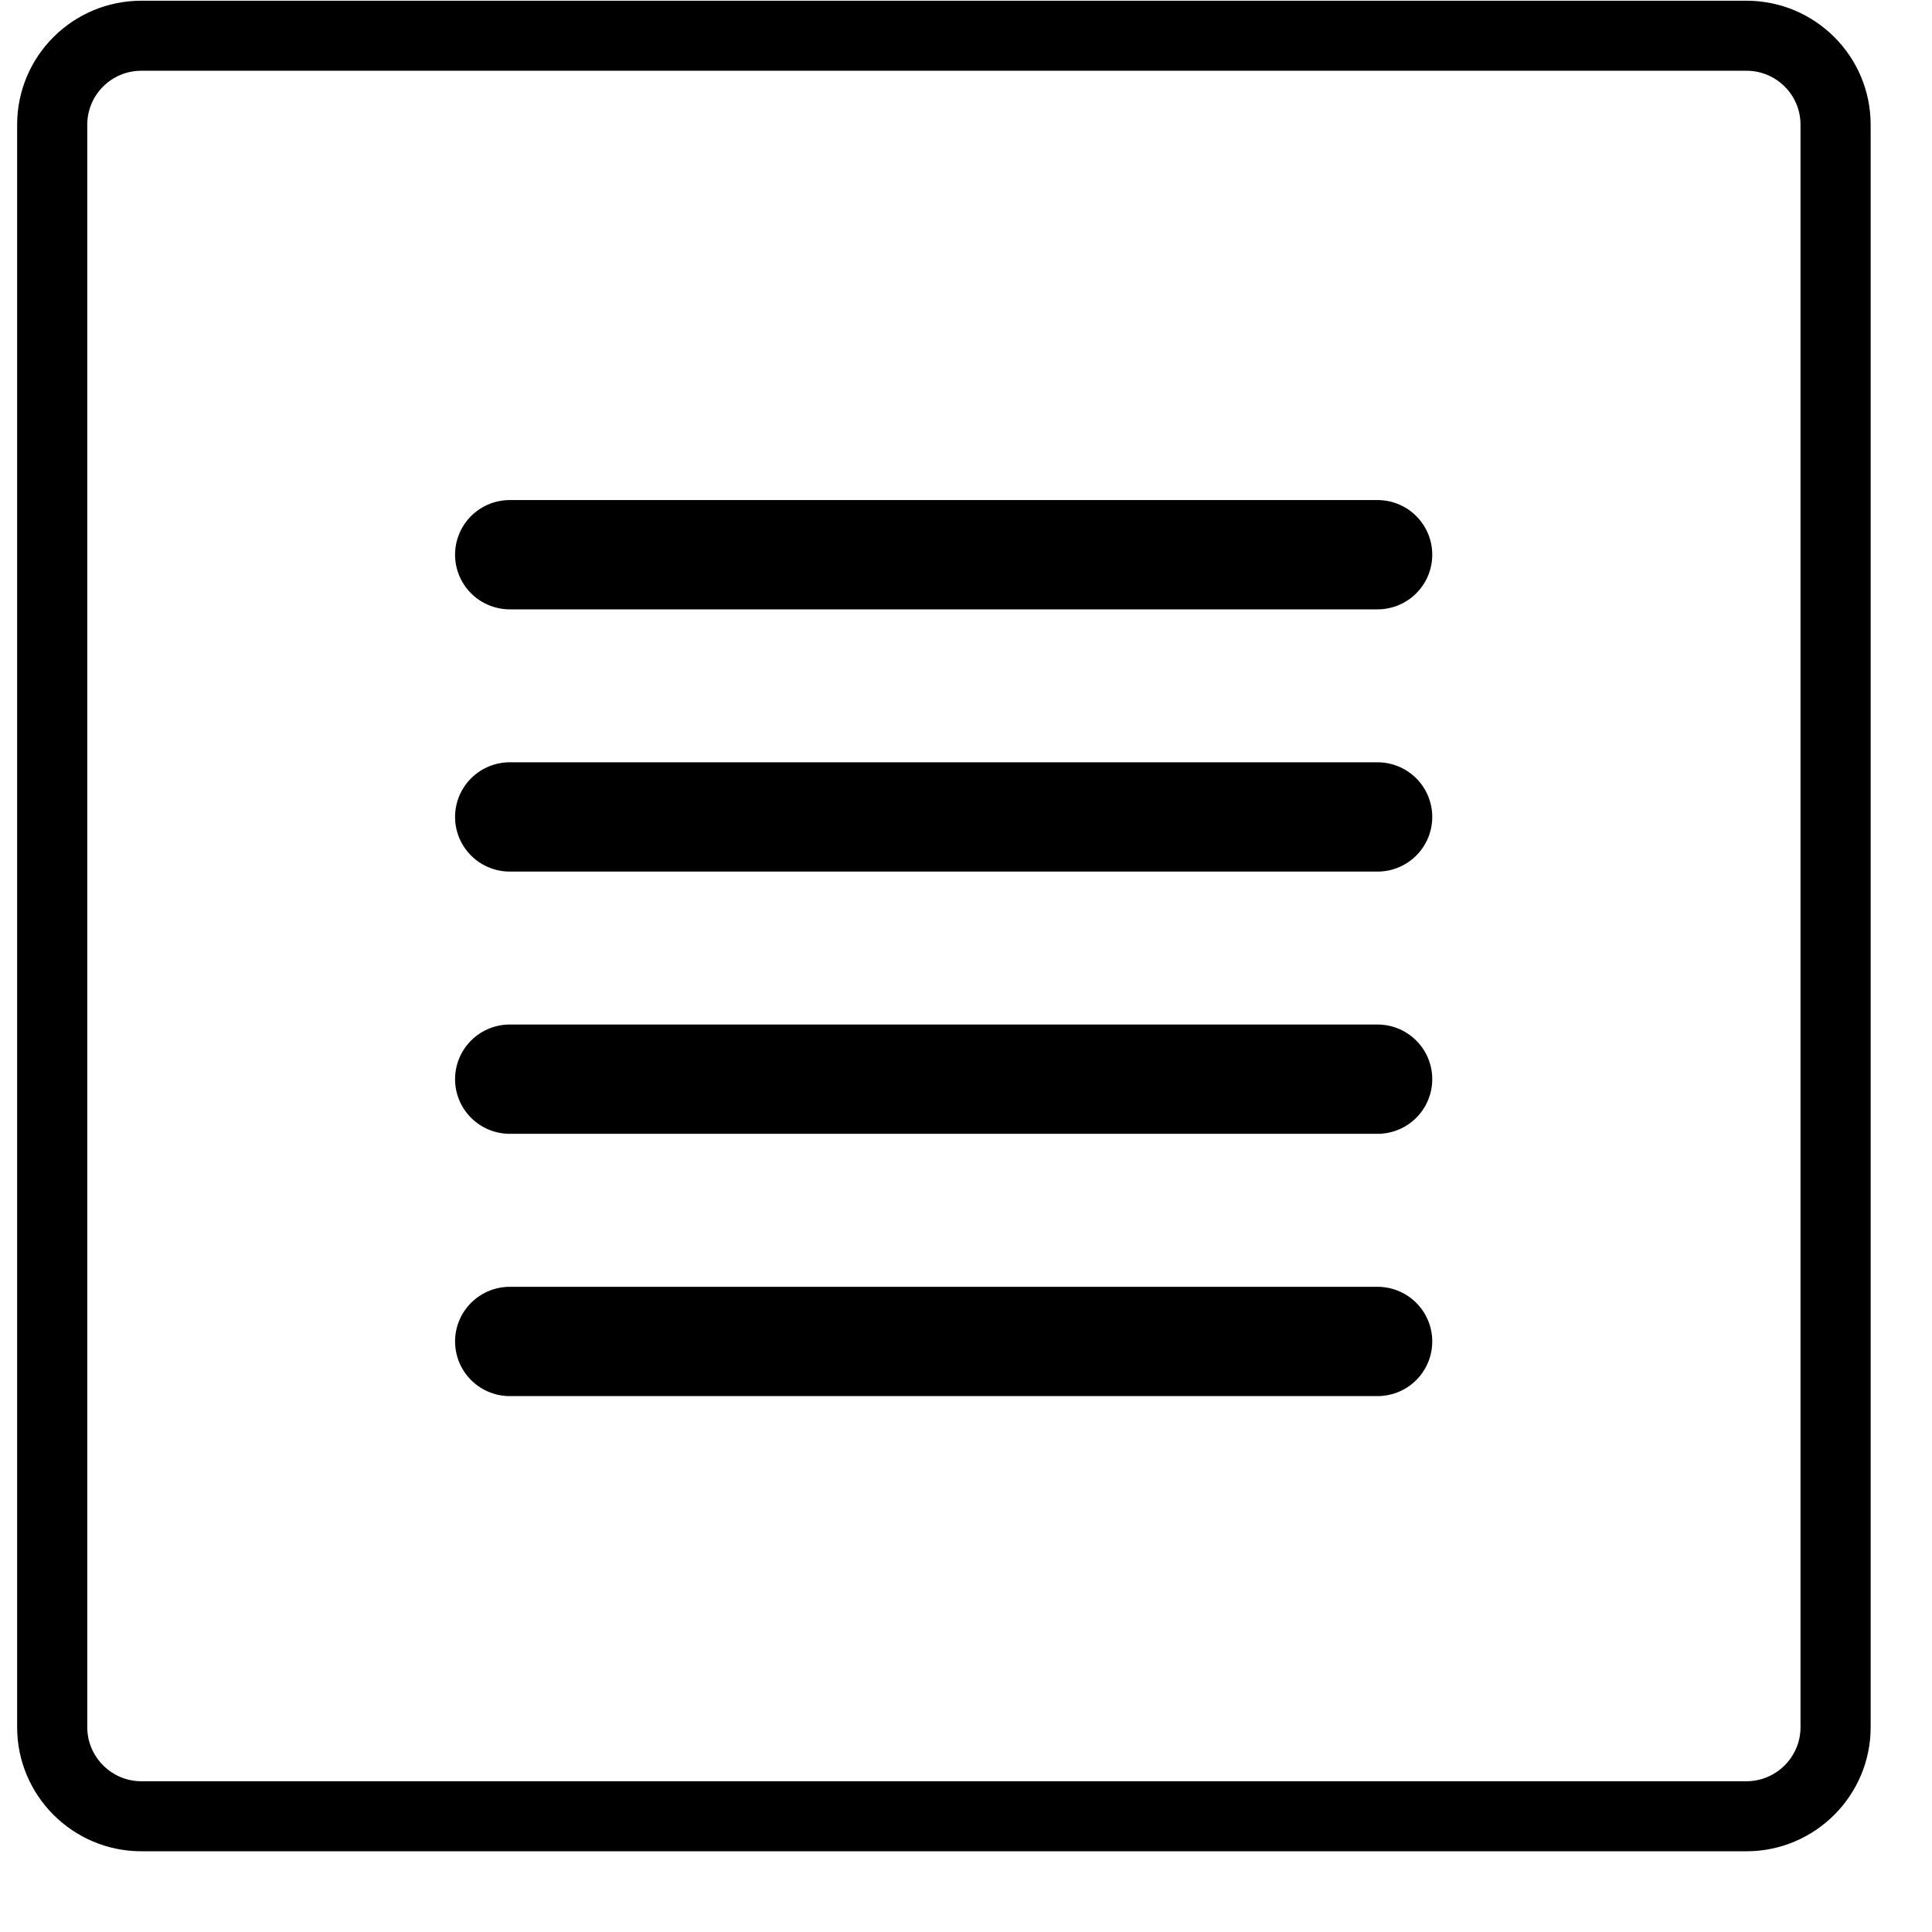
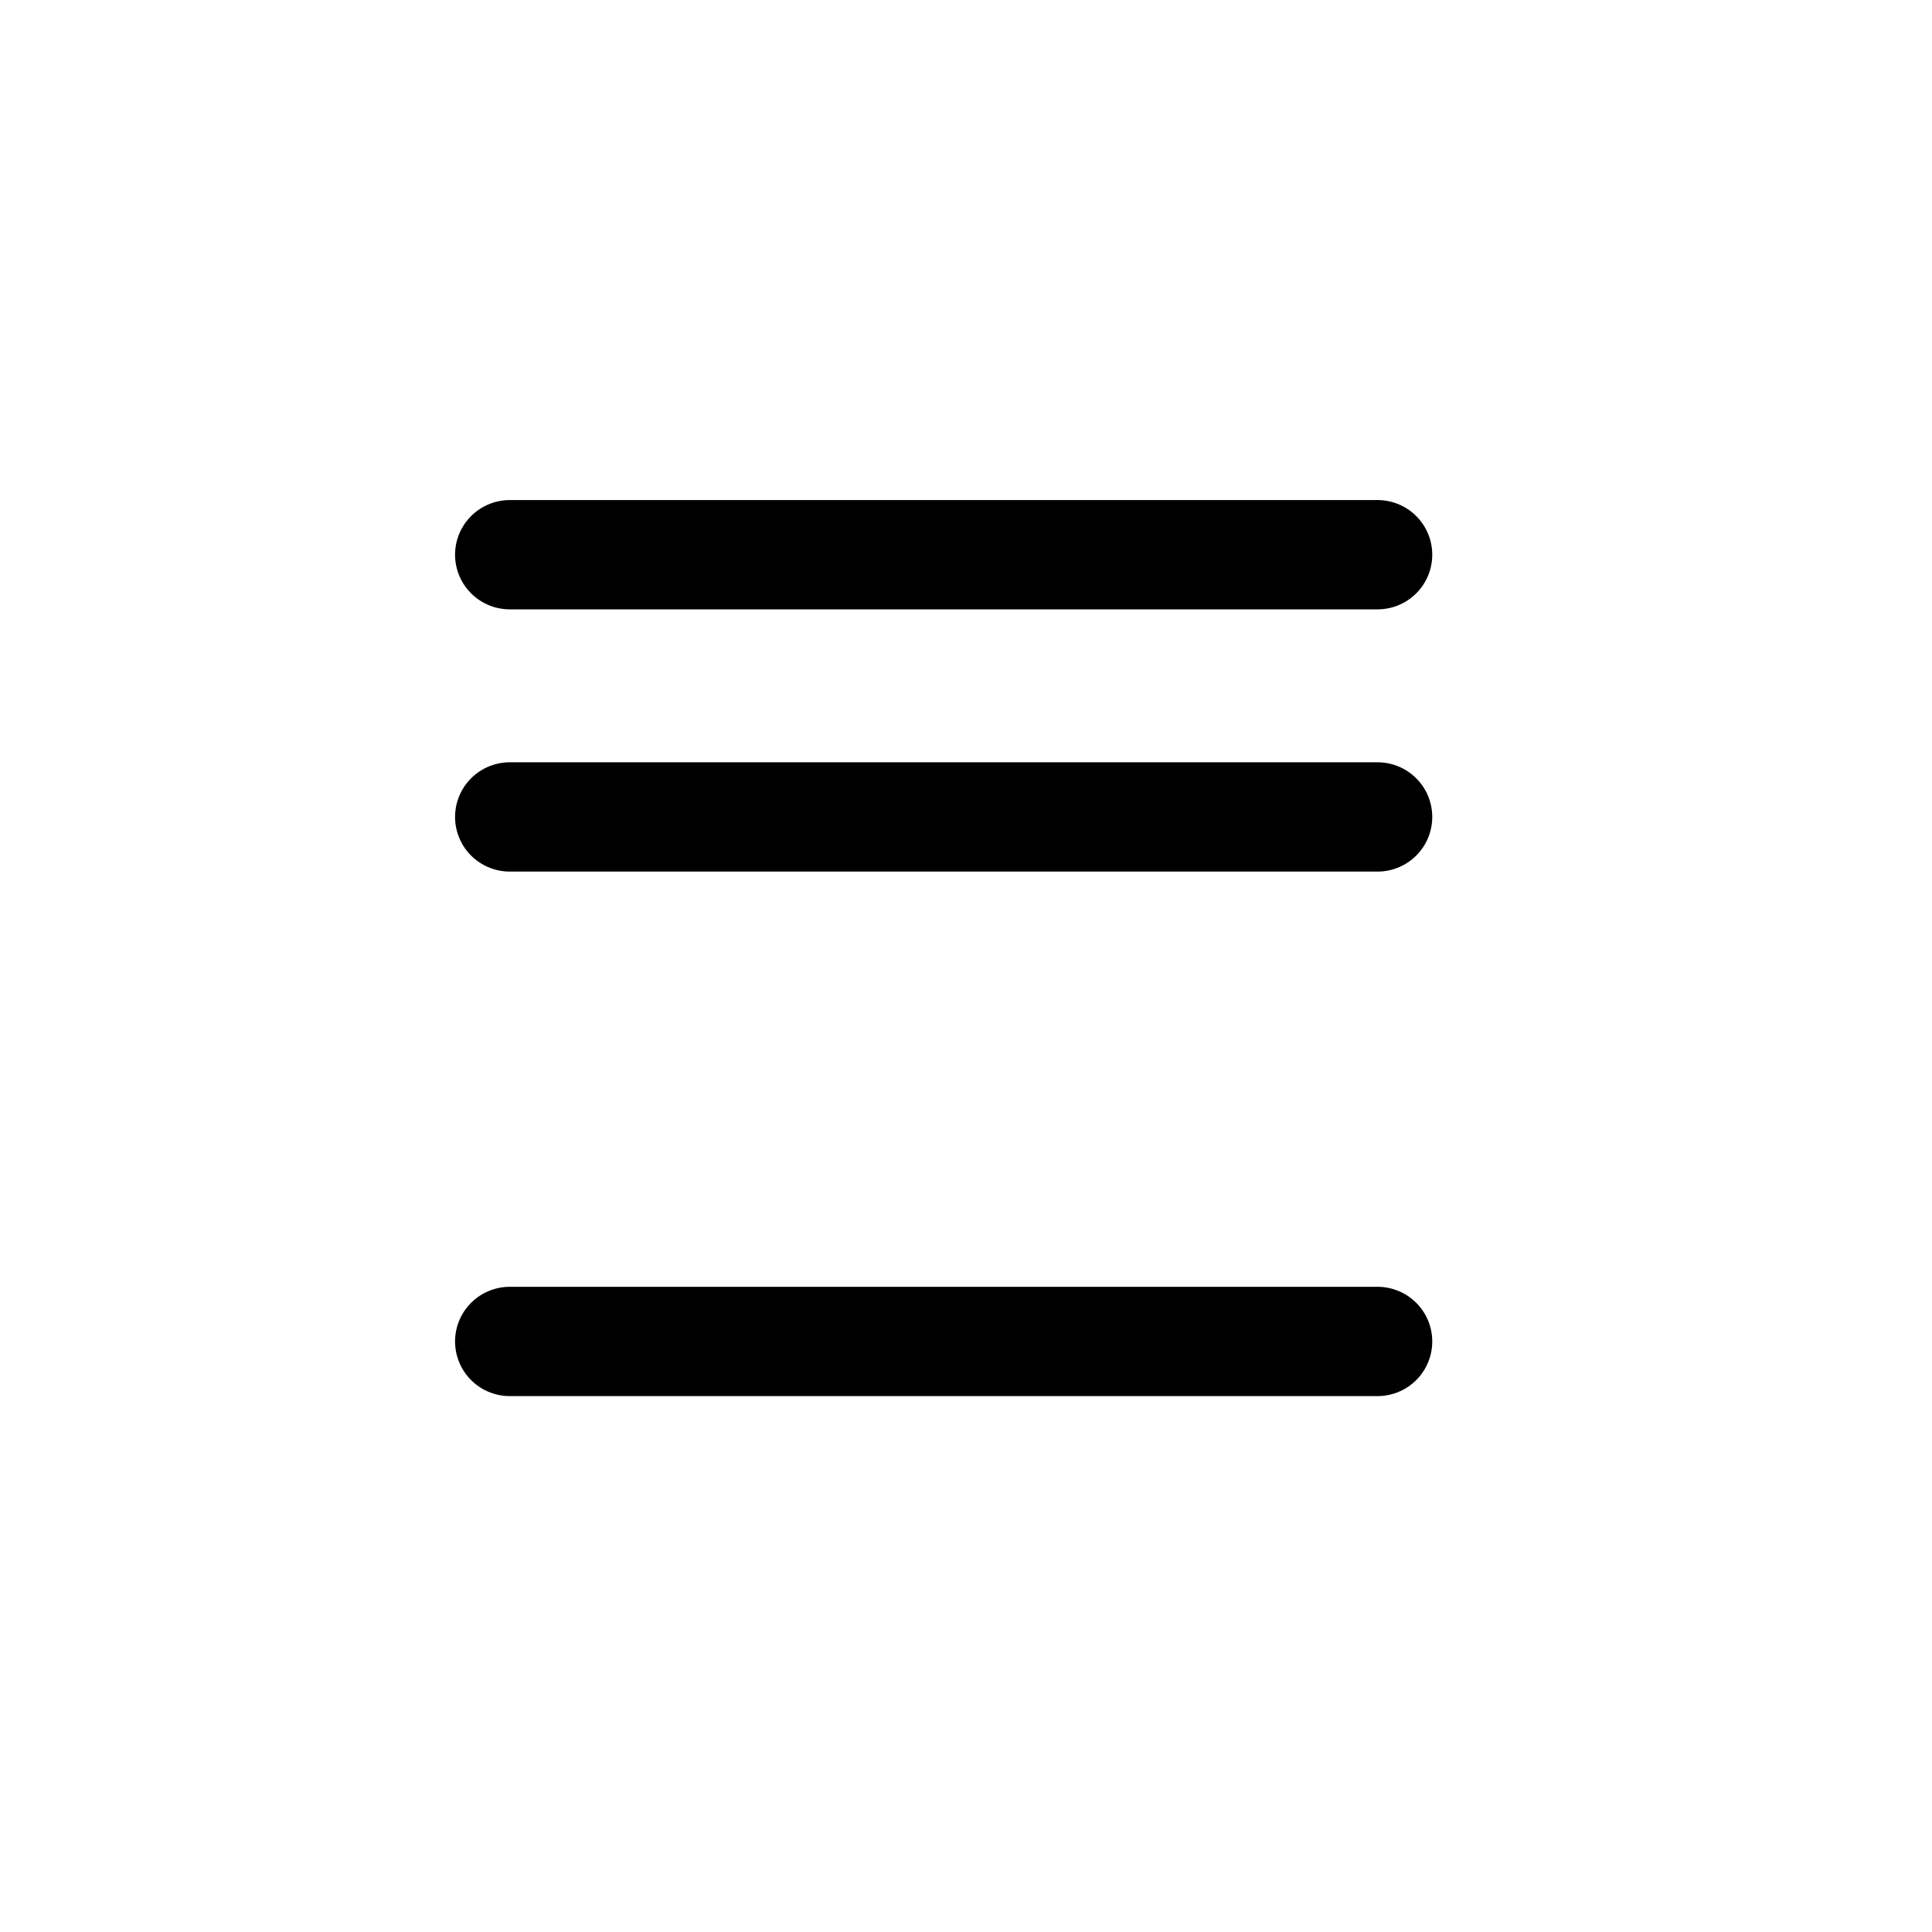
<svg xmlns="http://www.w3.org/2000/svg" xmlns:ns1="http://www.serif.com/" width="100%" height="100%" viewBox="0 0 39 39" version="1.1" xml:space="preserve" style="fill-rule:evenodd;clip-rule:evenodd;stroke-linecap:round;stroke-miterlimit:1.5;">
  <g transform="matrix(1,0,0,1,-18966.7,-253.65)">
    <g id="_12" ns1:id="12" transform="matrix(1,0,0,0.32,18834.4,77.307)">
      <rect x="0" y="0" width="1280" height="2246.59" style="fill:none;" />
      <g id="Layer-1" ns1:id="Layer 1" transform="matrix(1,0,0,3.12,-5.11591e-13,0)">
        <g transform="matrix(1,0,0,0.946,87.886,177.935)">
          <g id="find">
                    </g>
        </g>
        <g transform="matrix(1,0,0,1,97.081,177.875)">
          <g id="list">
                    </g>
        </g>
        <g>
          <g transform="matrix(1,0,0,1,-0.467,177.827)">
            <g id="list_noimage">
              <g>
                <g>
                  <g transform="matrix(1,0,0,1,-9.517,-3.686)">
                    <path d="M152.575,13.7L170.091,13.7" style="fill:none;stroke:black;stroke-width:2.21px;" />
                  </g>
                  <g transform="matrix(1,0,0,1,-9.517,1.616)">
                    <path d="M152.575,13.7L170.091,13.7" style="fill:none;stroke:black;stroke-width:2.21px;" />
                  </g>
                  <g transform="matrix(1,0,0,1,-9.517,6.918)">
-                     <path d="M152.575,13.7L170.091,13.7" style="fill:none;stroke:black;stroke-width:2.21px;" />
-                   </g>
+                     </g>
                  <g transform="matrix(1,0,0,1,-9.517,12.221)">
                    <path d="M152.575,13.7L170.091,13.7" style="fill:none;stroke:black;stroke-width:2.21px;" />
                  </g>
                </g>
              </g>
            </g>
          </g>
          <g transform="matrix(-0.6,0,0,0.6,207.236,-674.196)">
-             <path d="M123.137,1422.24C123.137,1420.58 121.793,1419.24 120.137,1419.24L66.137,1419.24C64.481,1419.24 63.137,1420.58 63.137,1422.24L63.137,1476.24C63.137,1477.89 64.481,1479.24 66.137,1479.24L120.137,1479.24C121.793,1479.24 123.137,1477.89 123.137,1476.24L123.137,1422.24Z" style="fill:none;stroke:black;stroke-width:2.36px;stroke-linecap:butt;stroke-miterlimit:1;" />
-           </g>
+             </g>
        </g>
        <g transform="matrix(1,0,0,1,50.568,177.875)">
          <g id="back">
                    </g>
        </g>
        <g id="find1" ns1:id="find">
                </g>
        <g transform="matrix(1,0,0,1,1151.9,179.212)">
          <g id="star">
                    </g>
        </g>
        <g id="star_no">
                </g>
        <g id="star_no1" ns1:id="star_no">
                </g>
        <g id="download" transform="matrix(1,0,0,1,771.979,178.072)">
          <g id="download1" ns1:id="download">
                    </g>
          <g id="download2" ns1:id="download">
                    </g>
        </g>
      </g>
      <g transform="matrix(1,0,0,4.009,-12.319,-2.23343e-14)">
        <g id="menu">
                </g>
      </g>
    </g>
  </g>
</svg>